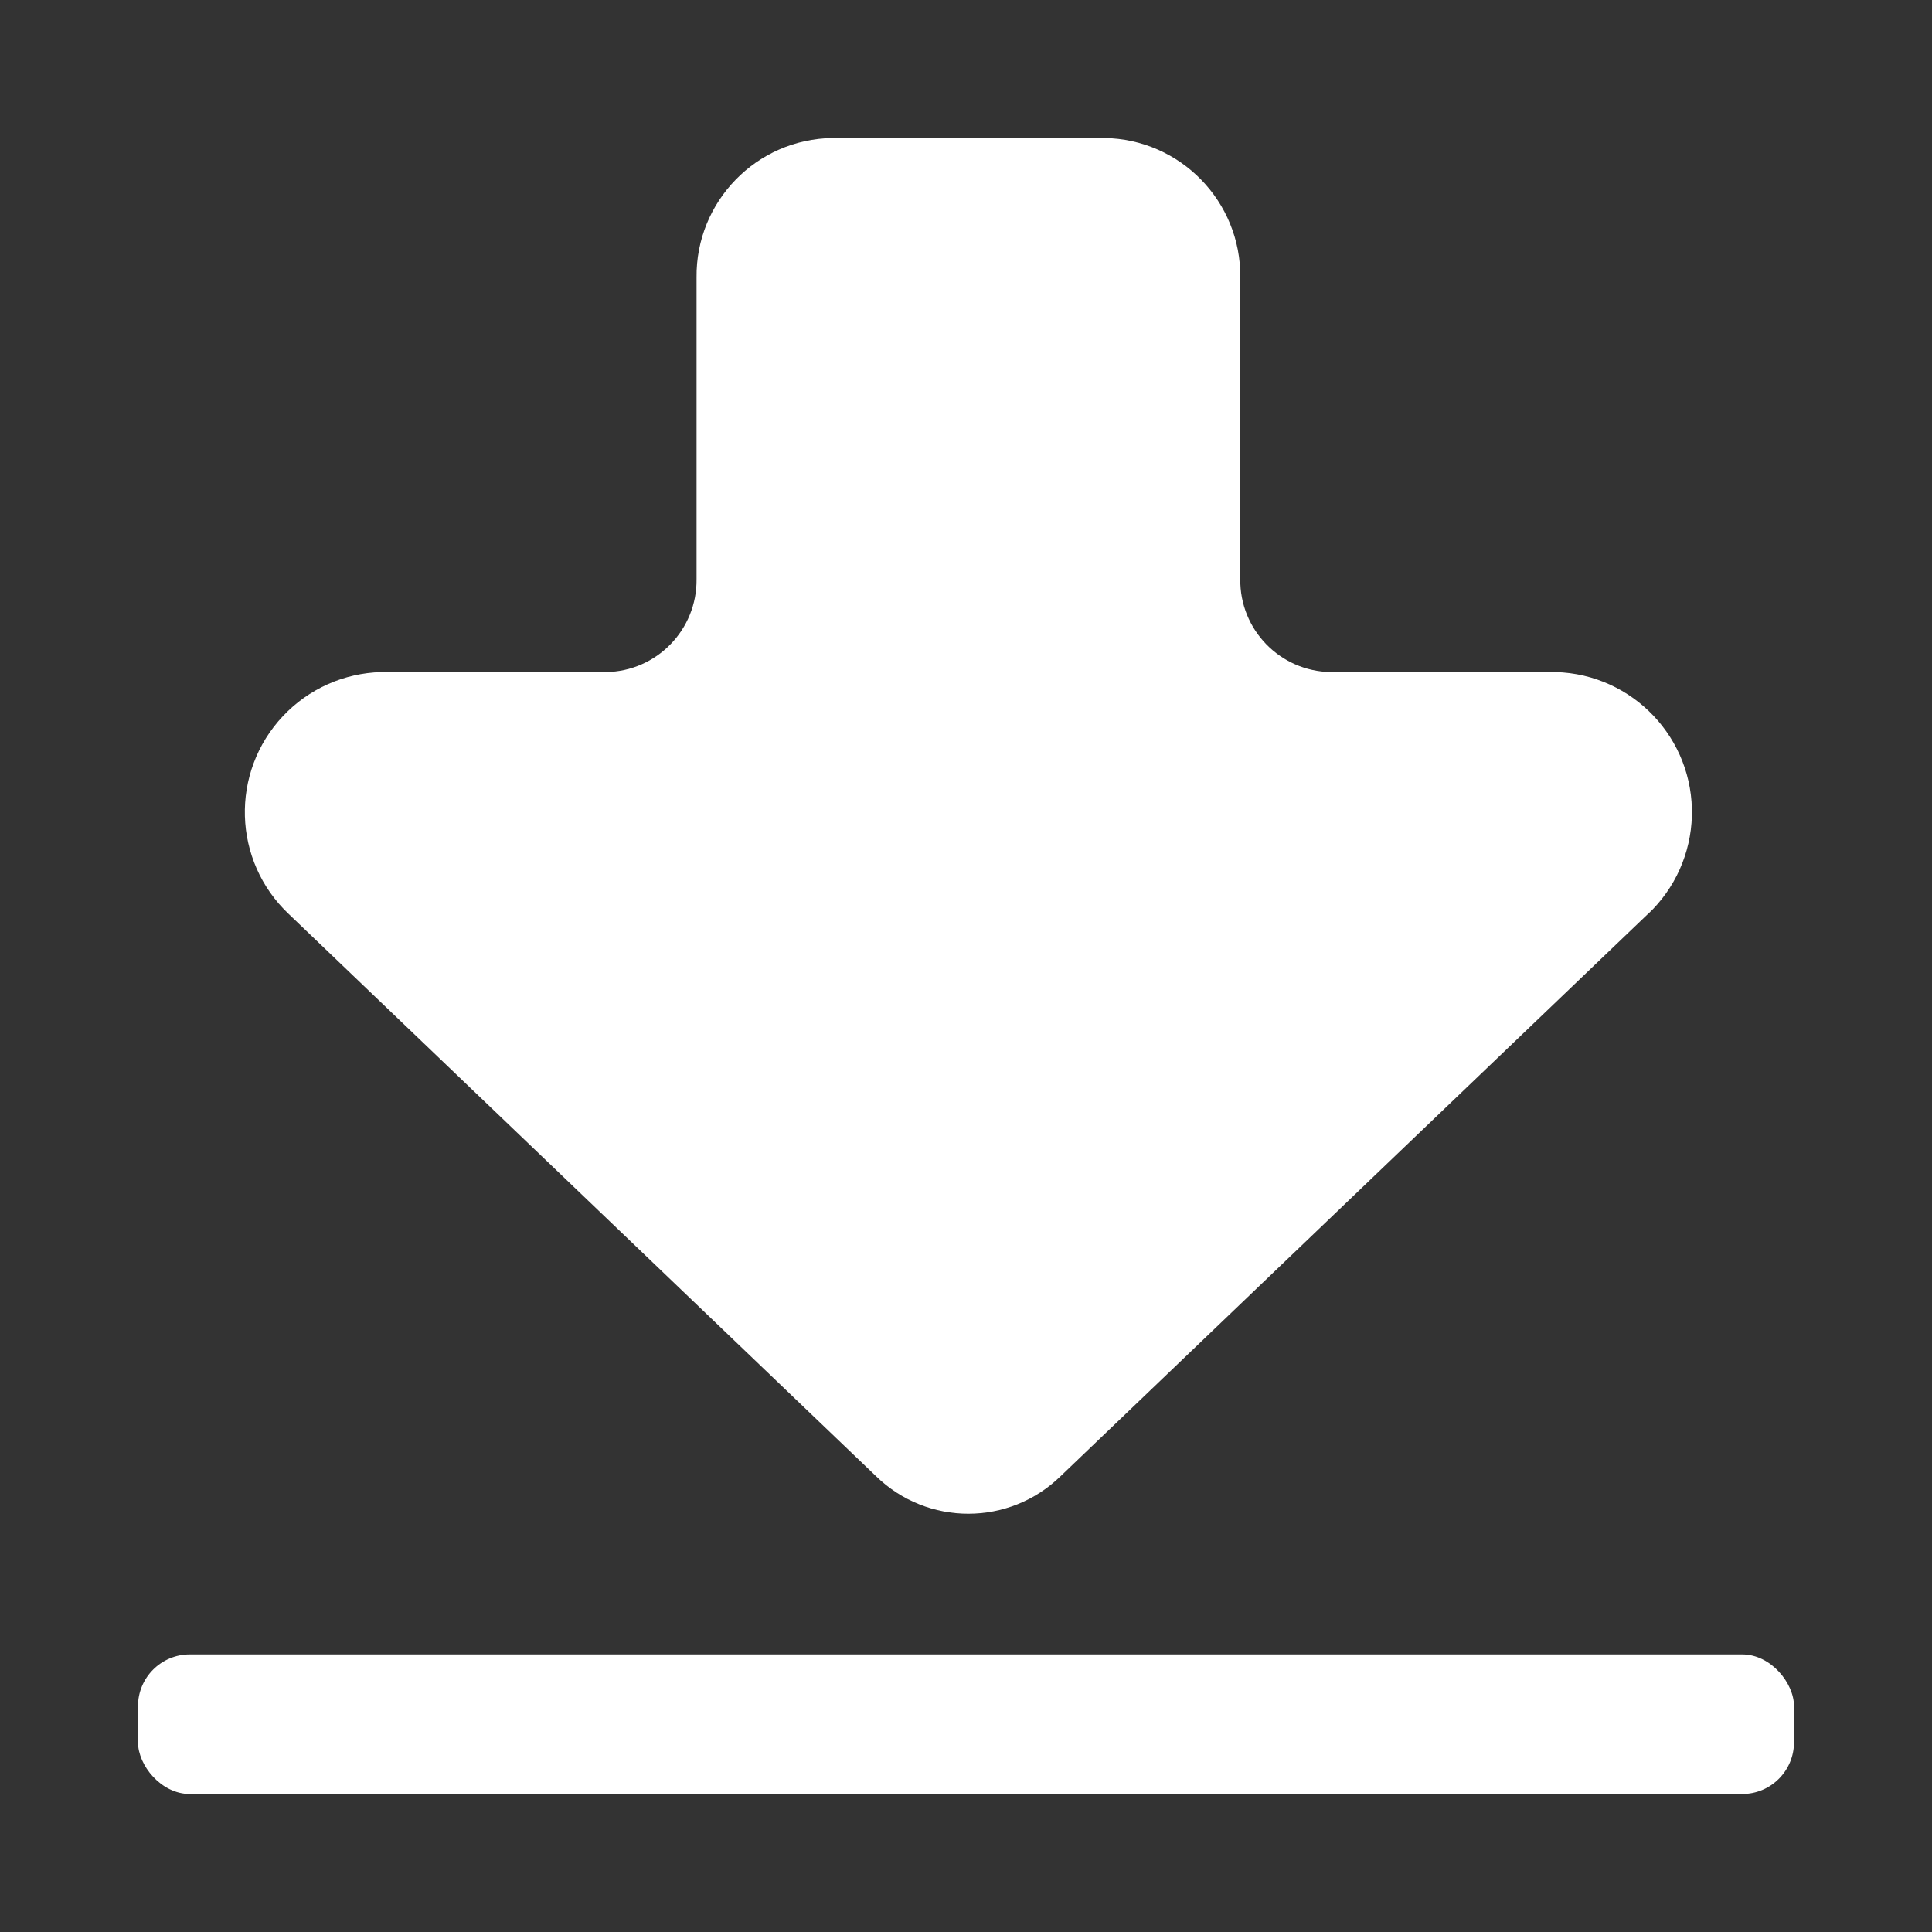
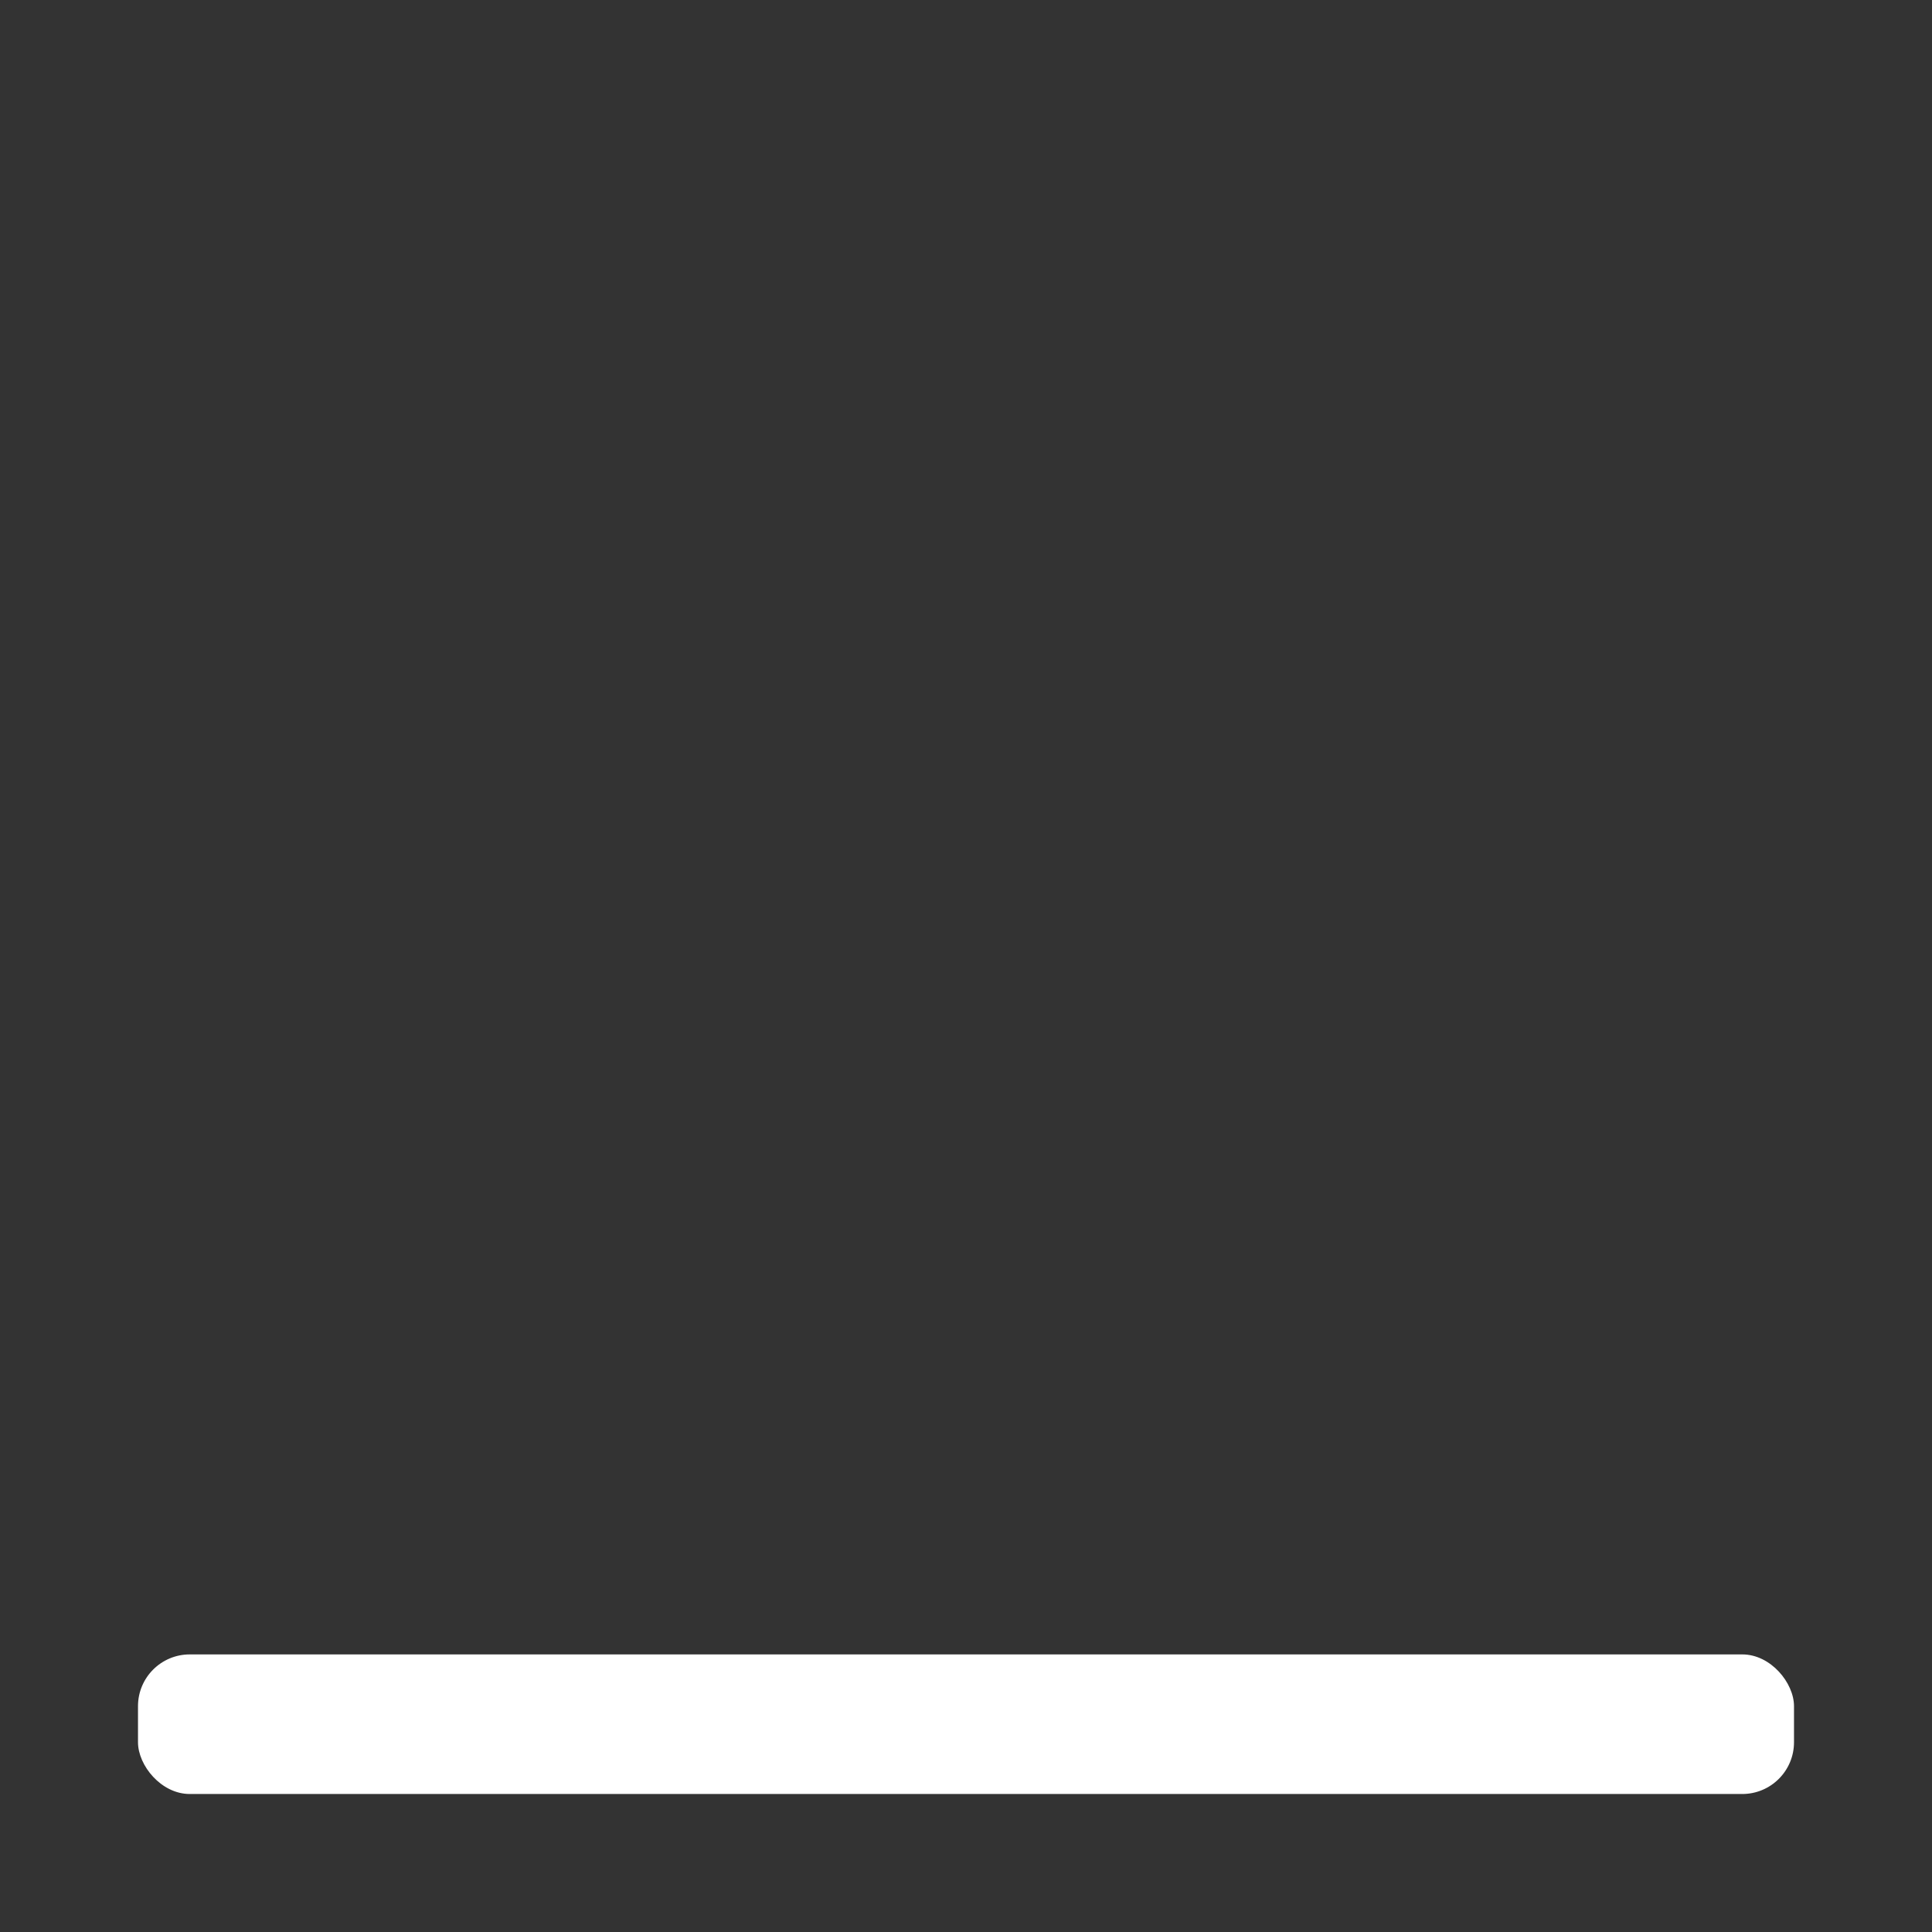
<svg xmlns="http://www.w3.org/2000/svg" id="Layer_1" version="1.1" viewBox="0 0 28 28">
  <rect x="0" y="0" width="28" height="28" fill="#333333" stroke="none" />
  <g id="ico_download">
-     <path id="Path_31677" d="M23.882,13.247l-8.509,8.145c-.745.728-1.934.728-2.679,0L4.185,13.247c-.816-.77-.852-2.056-.082-2.871.371-.393.882-.621,1.422-.636h3.257c.735-.01,1.322-.614,1.313-1.349v-4.368c-.013-1.102.868-2.007,1.97-2.023h3.94c1.102.016,1.983.921,1.97,2.023v4.369c-.009.735.578,1.338,1.313,1.348h3.257c1.121.031,2.005.964,1.975,2.086-.015.539-.243,1.051-.636,1.421Z" fill="#fff" />
    <rect id="Rectangle_18880" x="2" y="23.977" width="24" height="2.023" rx=".75" ry=".75" fill="#fff" />
  </g>
</svg>